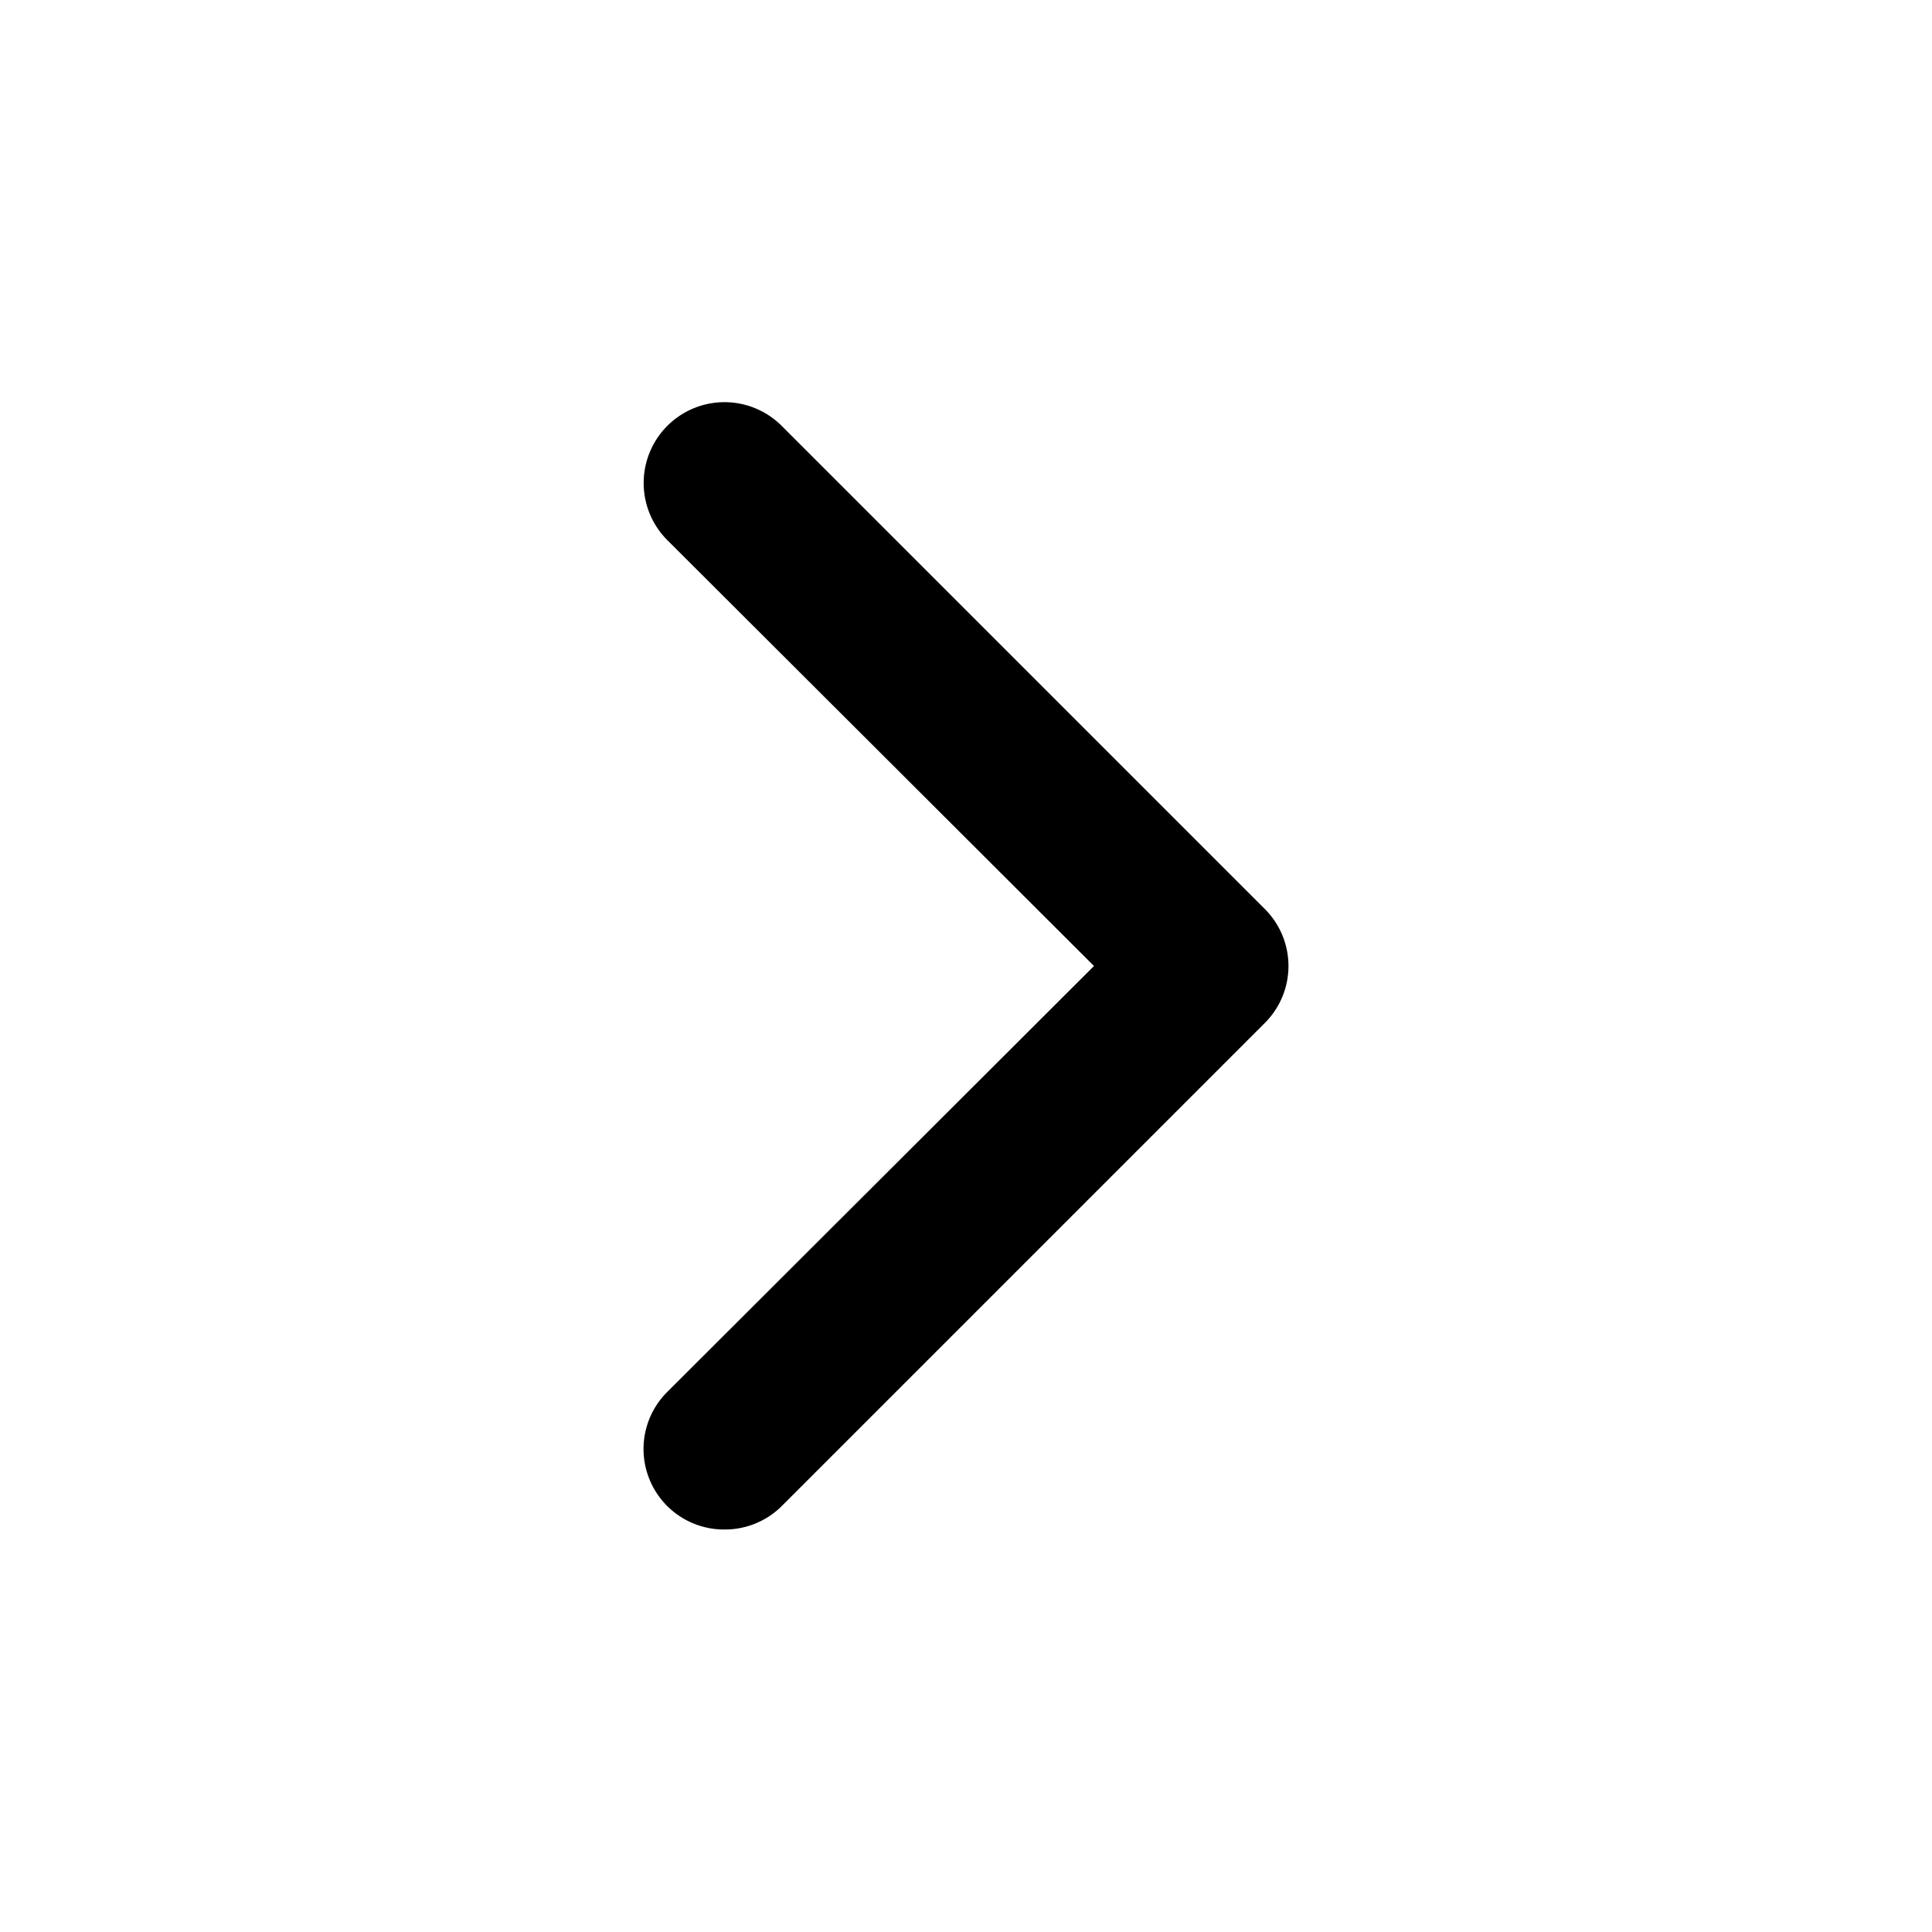
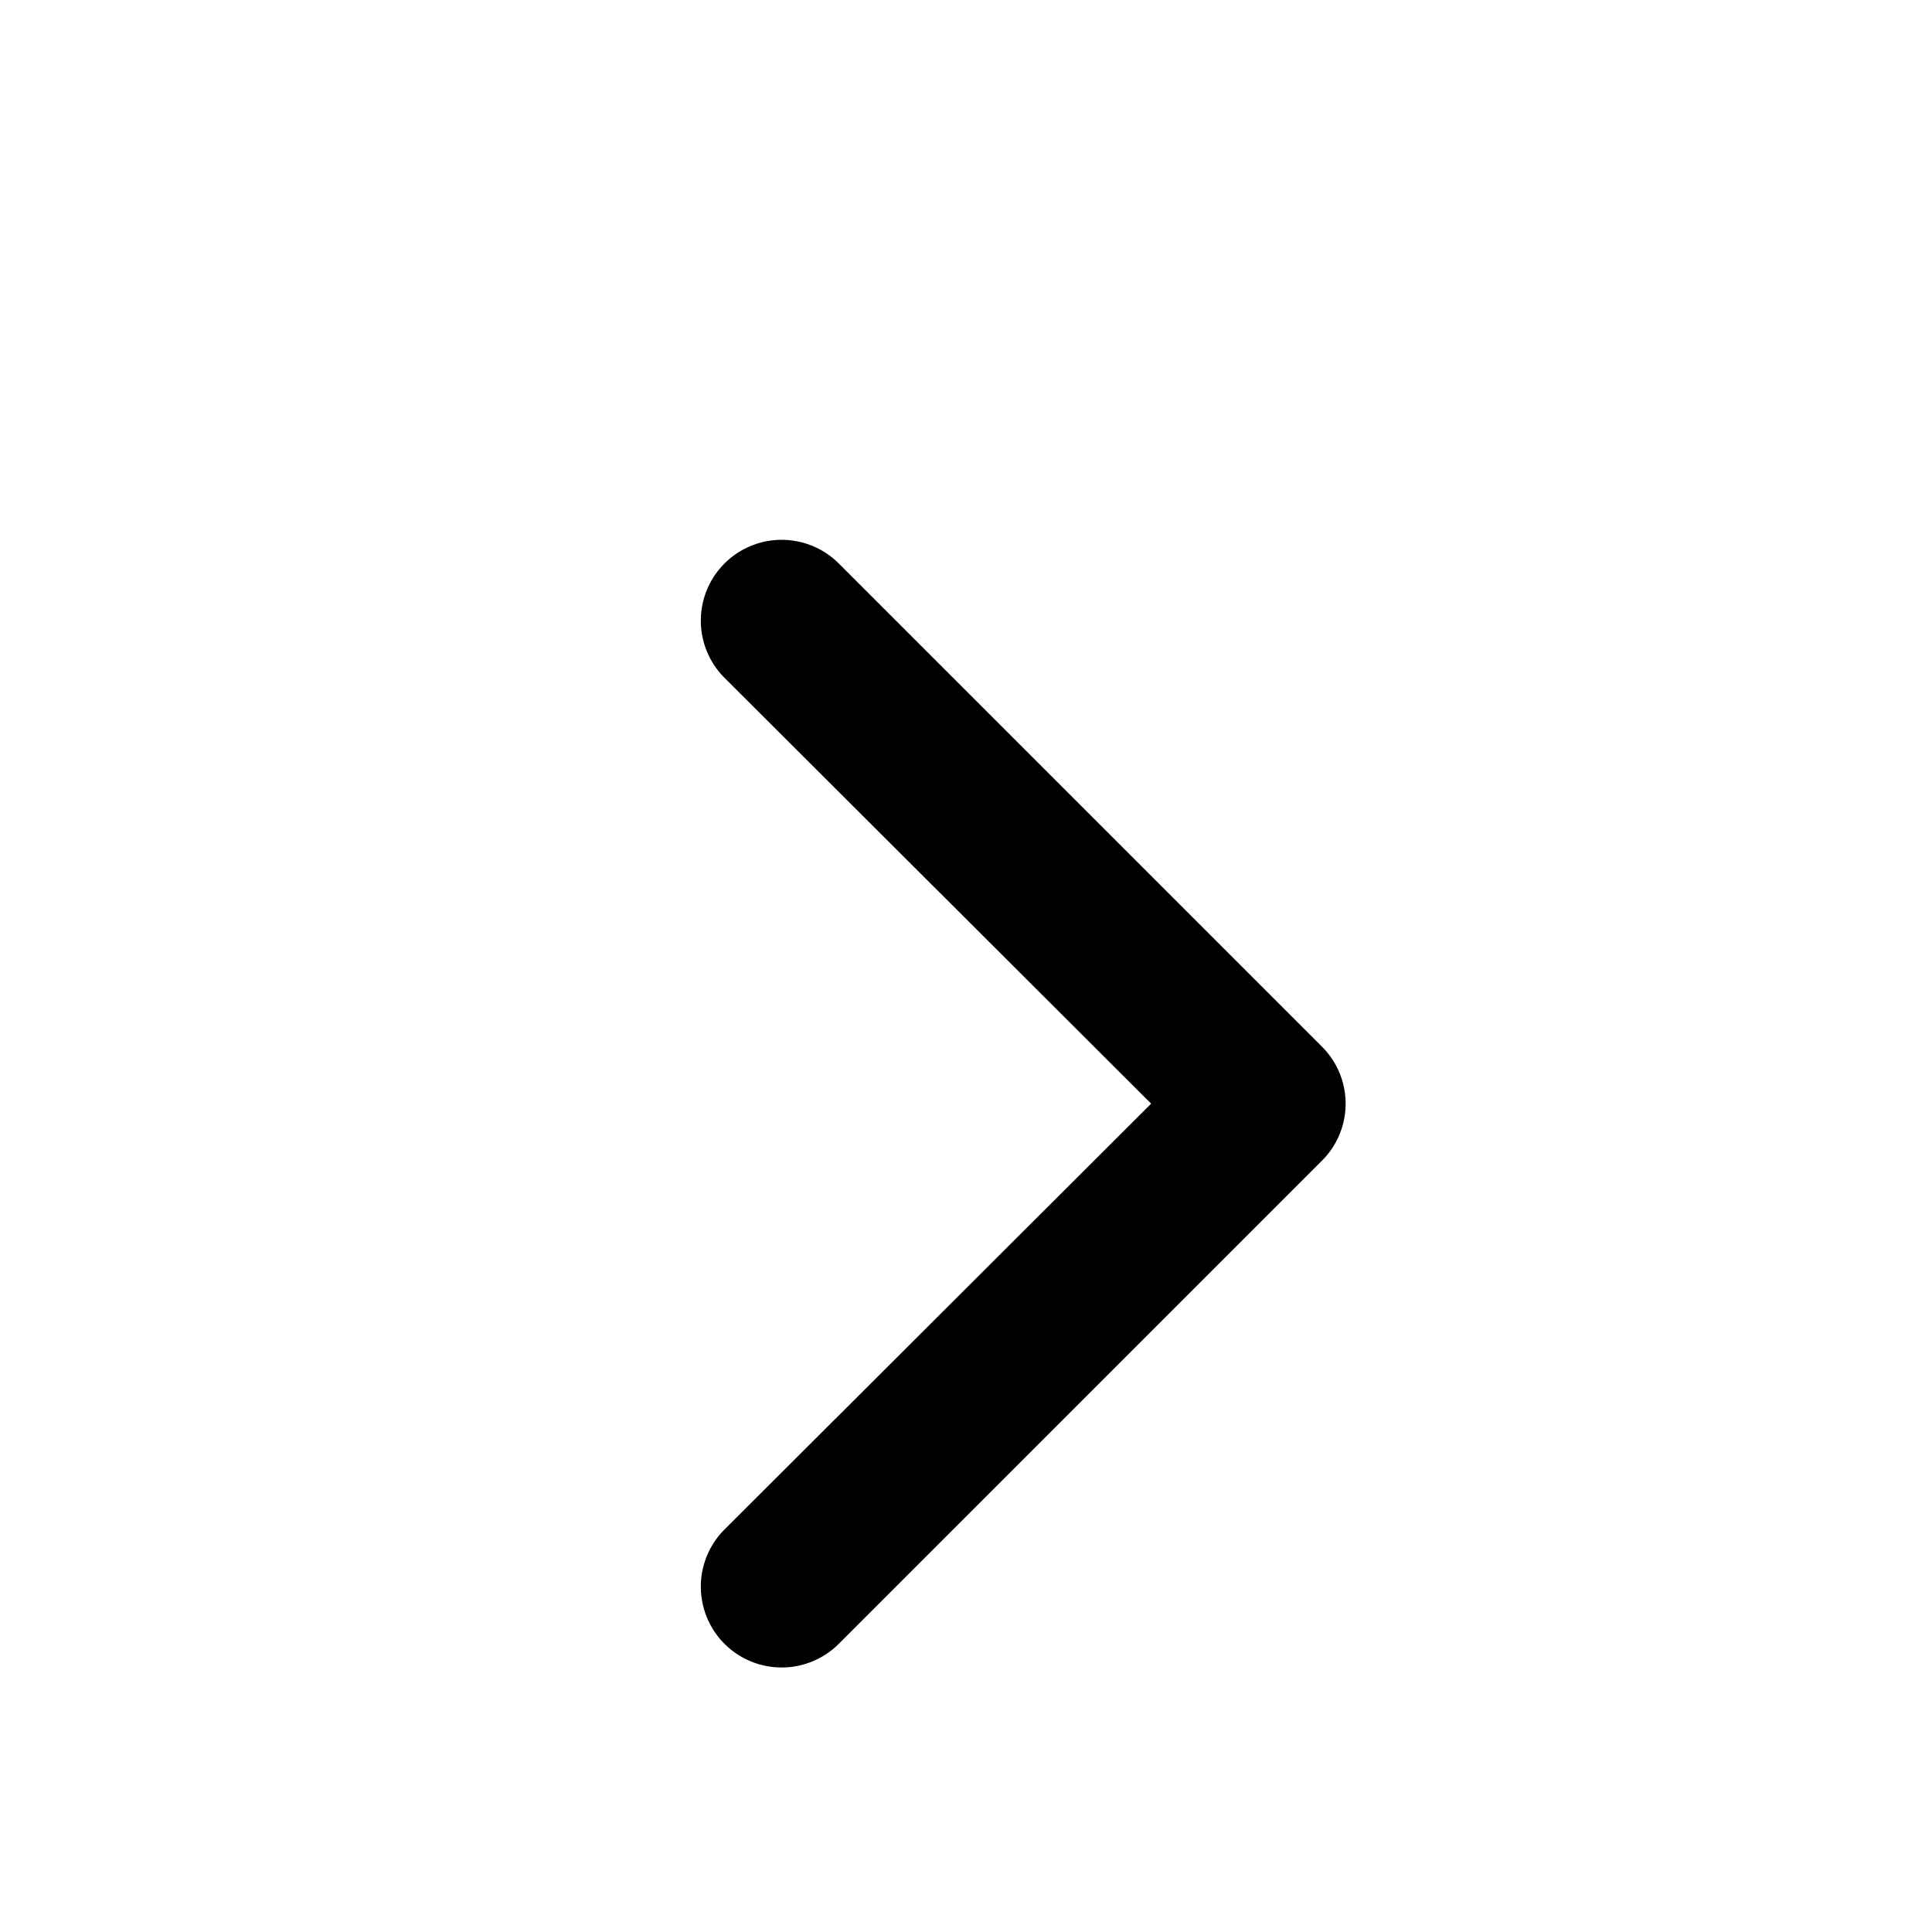
<svg xmlns="http://www.w3.org/2000/svg" viewBox="0 0 24 24">
-   <path d="M9 19a1 1 0 0 1-.71-.29 1 1 0 0 1 0-1.42l5.3-5.29-5.3-5.29a1 1 0 0 1 1.42-1.42l6 6a1 1 0 0 1 0 1.42l-6 6A1 1 0 0 1 9 19z" fill="currentColor" />
+   <path d="M9 19l5.3-5.29-5.3-5.29a1 1 0 0 1 1.42-1.42l6 6a1 1 0 0 1 0 1.42l-6 6A1 1 0 0 1 9 19z" fill="currentColor" />
</svg>